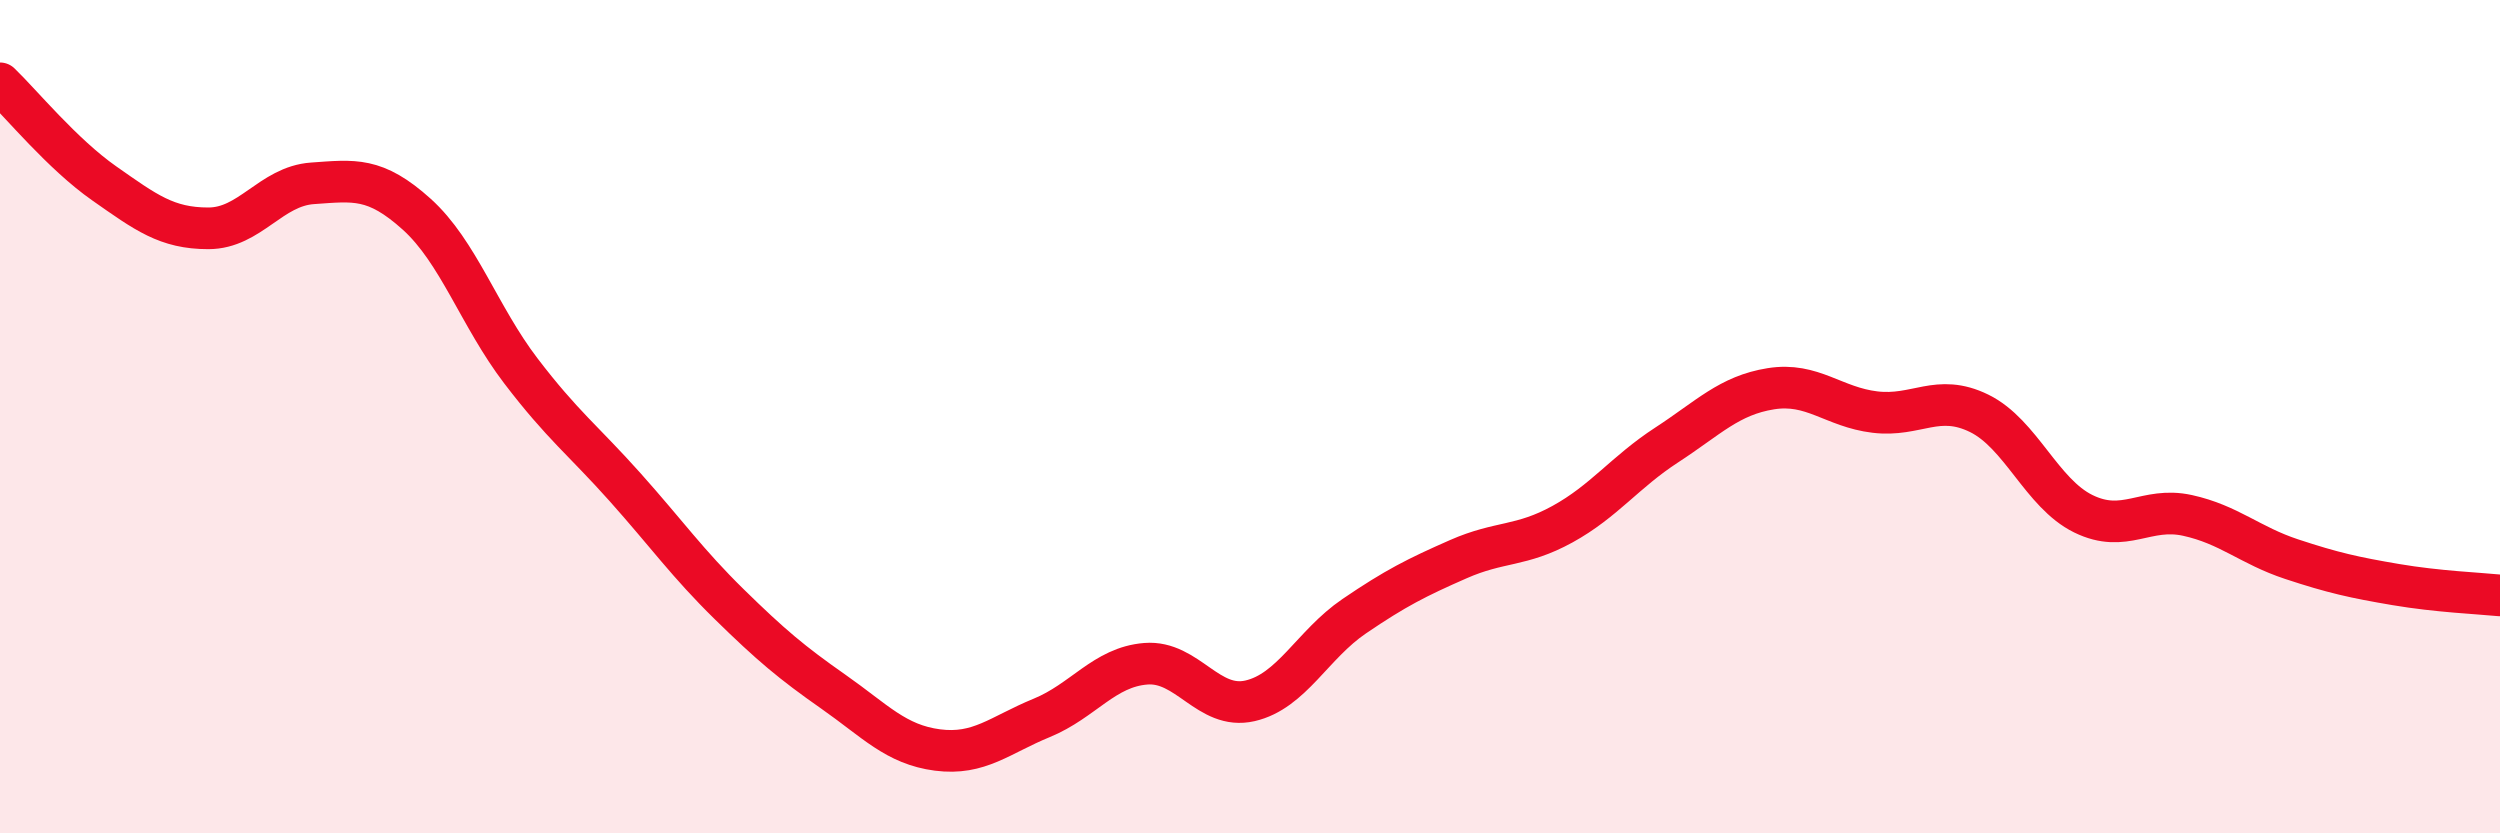
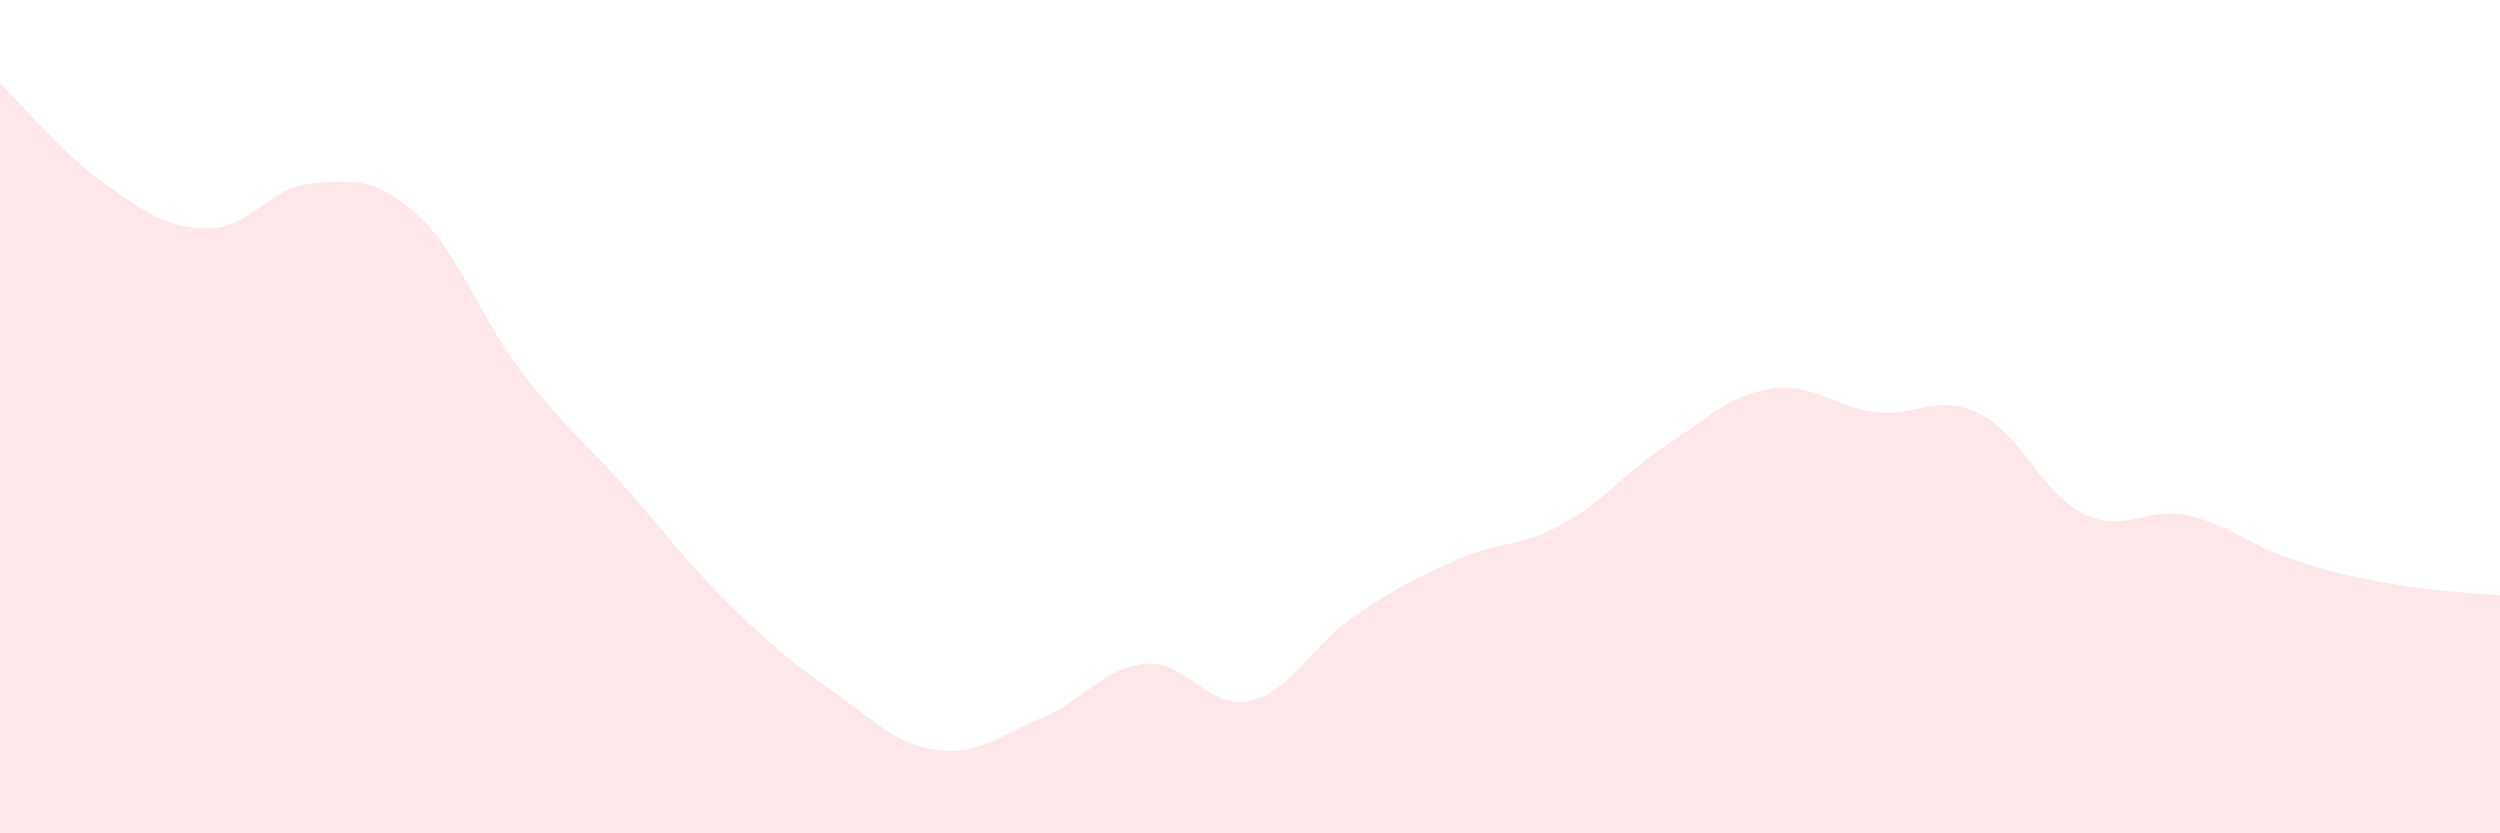
<svg xmlns="http://www.w3.org/2000/svg" width="60" height="20" viewBox="0 0 60 20">
  <path d="M 0,2 C 0.5,2.48 1.5,3.7 2.5,4.4 C 3.5,5.1 4,5.48 5,5.48 C 6,5.48 6.5,4.47 7.5,4.4 C 8.5,4.33 9,4.24 10,5.14 C 11,6.04 11.5,7.59 12.5,8.9 C 13.5,10.21 14,10.57 15,11.69 C 16,12.81 16.5,13.52 17.5,14.5 C 18.5,15.48 19,15.9 20,16.6 C 21,17.3 21.5,17.87 22.5,18 C 23.5,18.13 24,17.64 25,17.23 C 26,16.82 26.5,16.01 27.5,15.93 C 28.5,15.85 29,17.05 30,16.82 C 31,16.59 31.5,15.47 32.5,14.79 C 33.5,14.11 34,13.86 35,13.42 C 36,12.98 36.5,13.13 37.5,12.58 C 38.5,12.03 39,11.33 40,10.68 C 41,10.03 41.5,9.49 42.5,9.33 C 43.5,9.17 44,9.77 45,9.89 C 46,10.01 46.5,9.43 47.5,9.92 C 48.5,10.41 49,11.84 50,12.33 C 51,12.82 51.5,12.15 52.5,12.37 C 53.5,12.59 54,13.09 55,13.42 C 56,13.75 56.5,13.86 57.5,14.03 C 58.5,14.2 59.5,14.24 60,14.29L60 20L0 20Z" fill="#EB0A25" opacity="0.1" stroke-linecap="round" stroke-linejoin="round" />
-   <path d="M 0,2 C 0.5,2.48 1.5,3.7 2.5,4.4 C 3.5,5.1 4,5.48 5,5.48 C 6,5.48 6.5,4.47 7.5,4.4 C 8.5,4.33 9,4.24 10,5.14 C 11,6.04 11.5,7.59 12.5,8.9 C 13.5,10.21 14,10.57 15,11.69 C 16,12.81 16.5,13.52 17.5,14.5 C 18.5,15.48 19,15.9 20,16.6 C 21,17.3 21.5,17.87 22.5,18 C 23.5,18.13 24,17.64 25,17.23 C 26,16.82 26.5,16.01 27.5,15.93 C 28.5,15.85 29,17.05 30,16.82 C 31,16.59 31.5,15.47 32.5,14.79 C 33.5,14.11 34,13.86 35,13.42 C 36,12.98 36.5,13.13 37.5,12.58 C 38.5,12.03 39,11.33 40,10.68 C 41,10.03 41.5,9.49 42.5,9.33 C 43.5,9.17 44,9.77 45,9.89 C 46,10.01 46.5,9.43 47.5,9.92 C 48.5,10.41 49,11.84 50,12.33 C 51,12.82 51.5,12.15 52.5,12.37 C 53.5,12.59 54,13.09 55,13.42 C 56,13.75 56.5,13.86 57.5,14.03 C 58.5,14.2 59.5,14.24 60,14.29" stroke="#EB0A25" stroke-width="1" fill="none" stroke-linecap="round" stroke-linejoin="round" />
</svg>